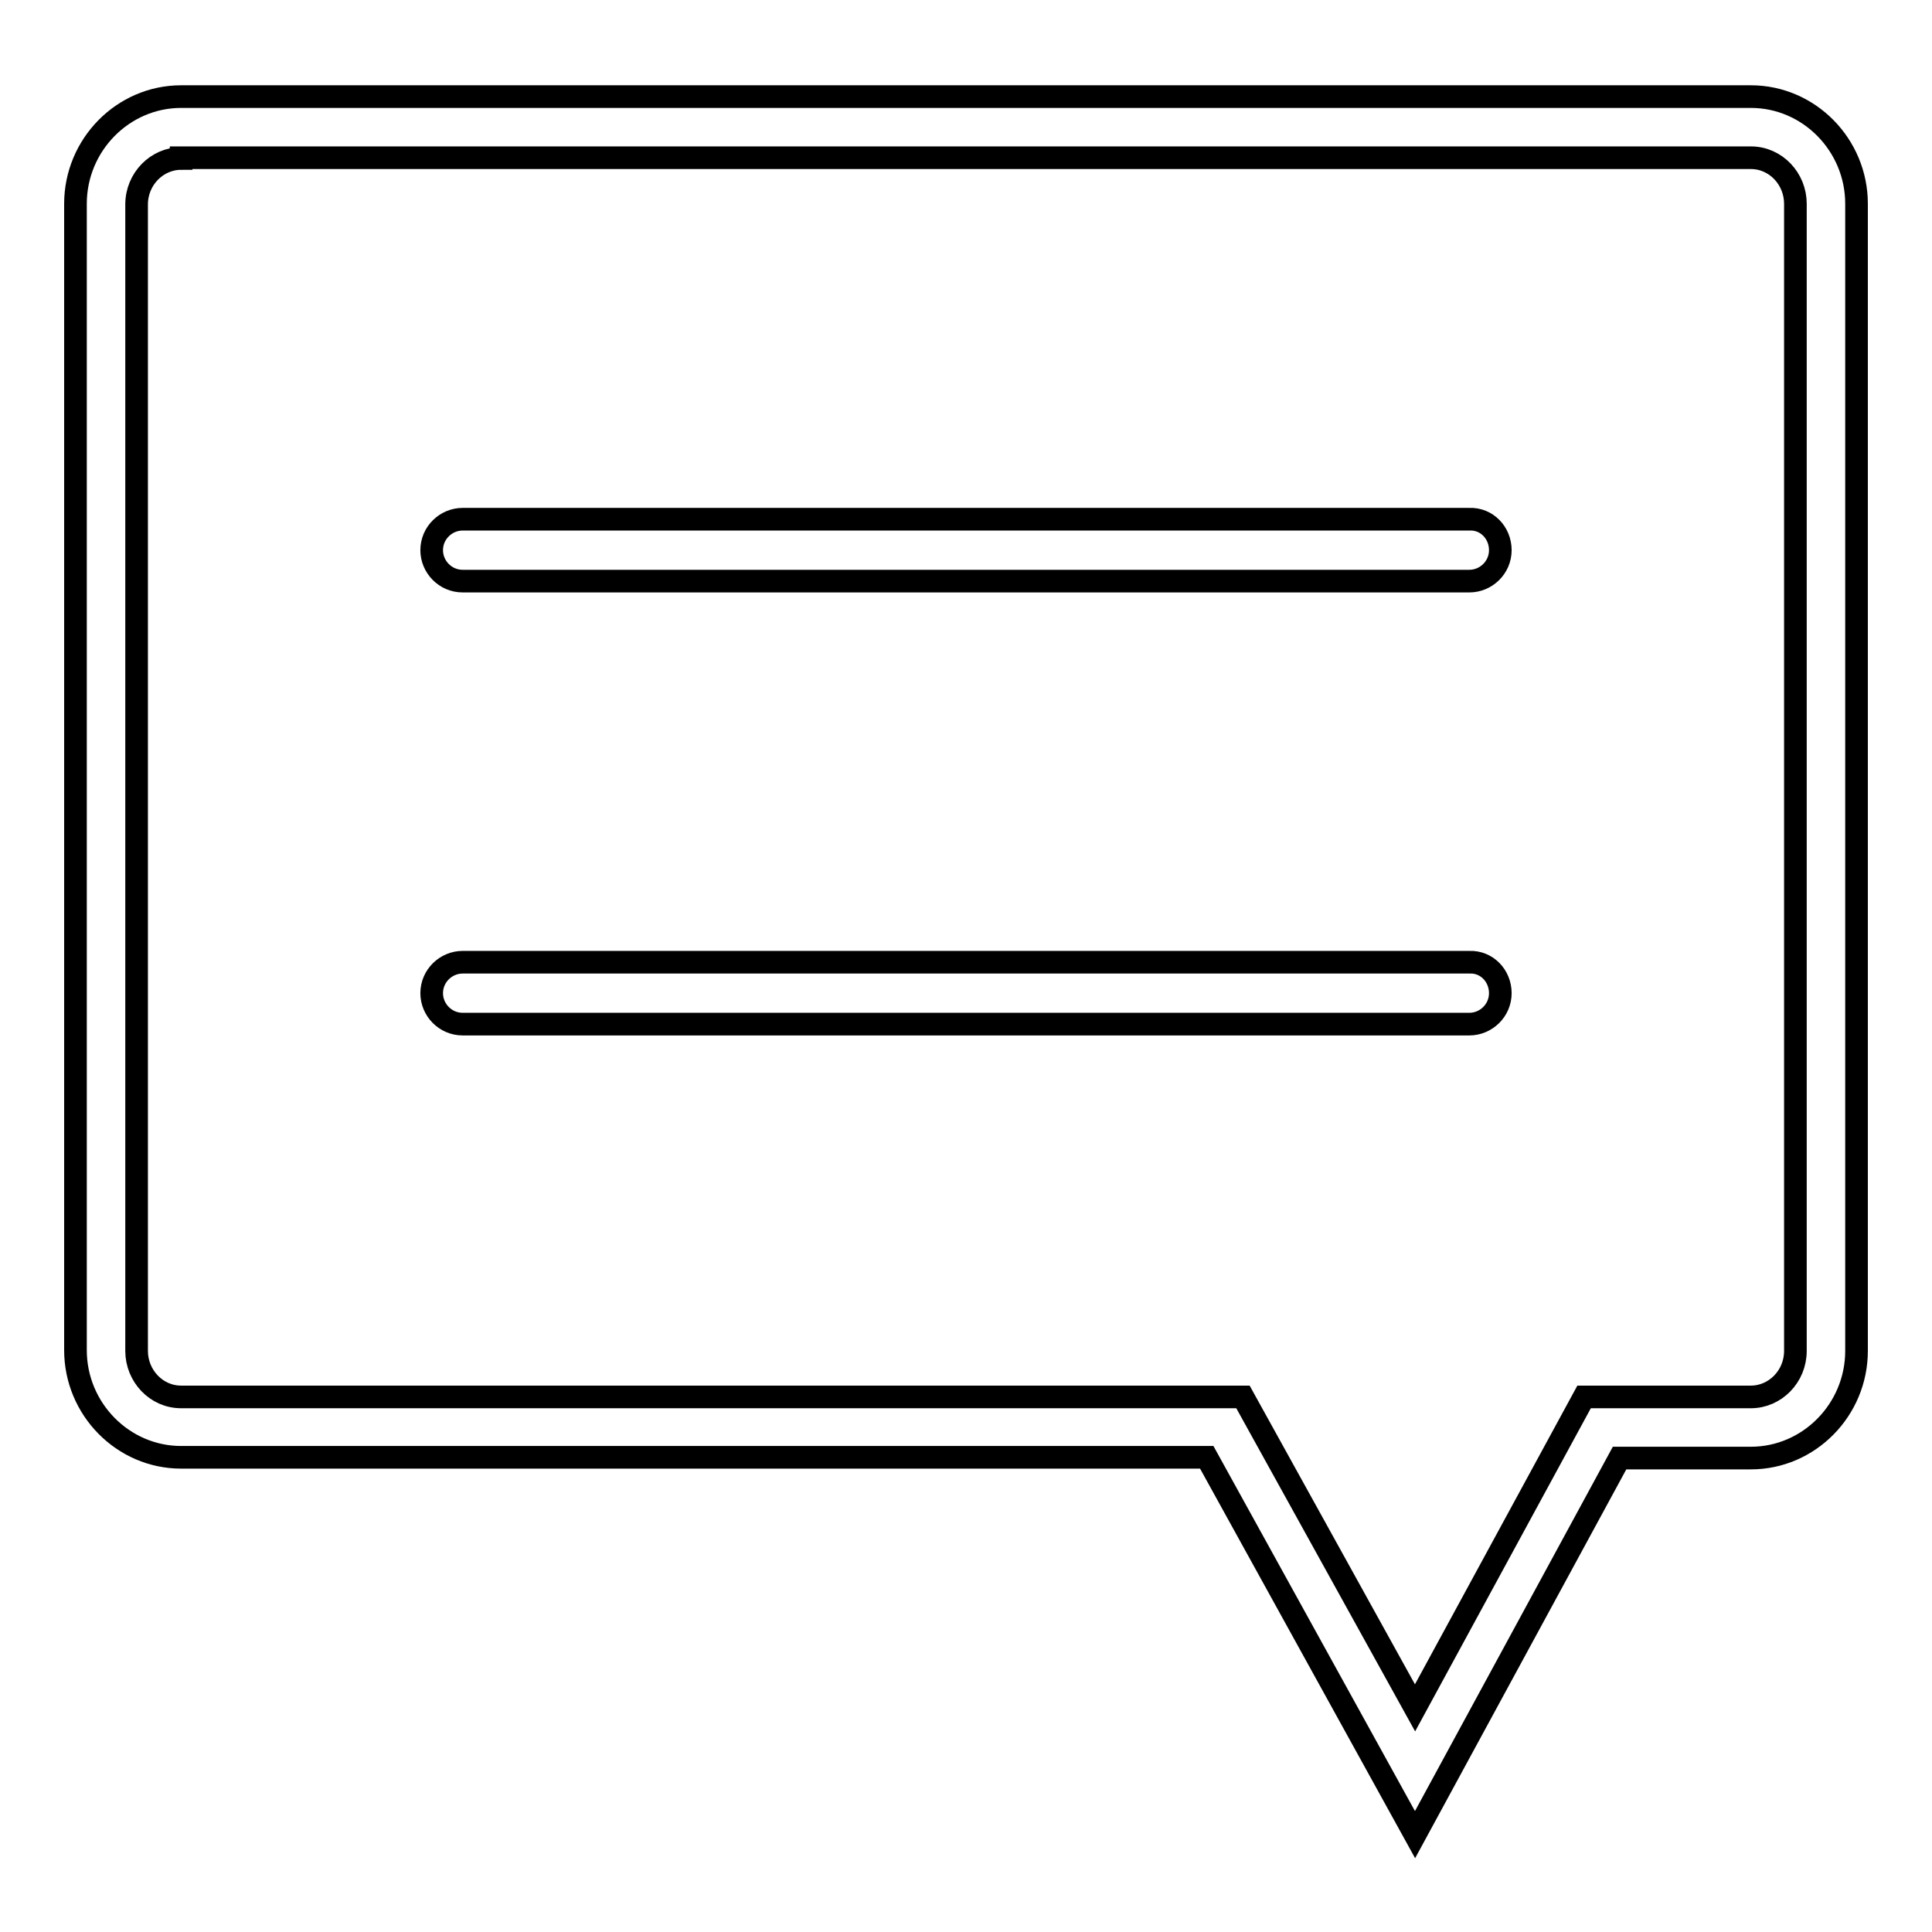
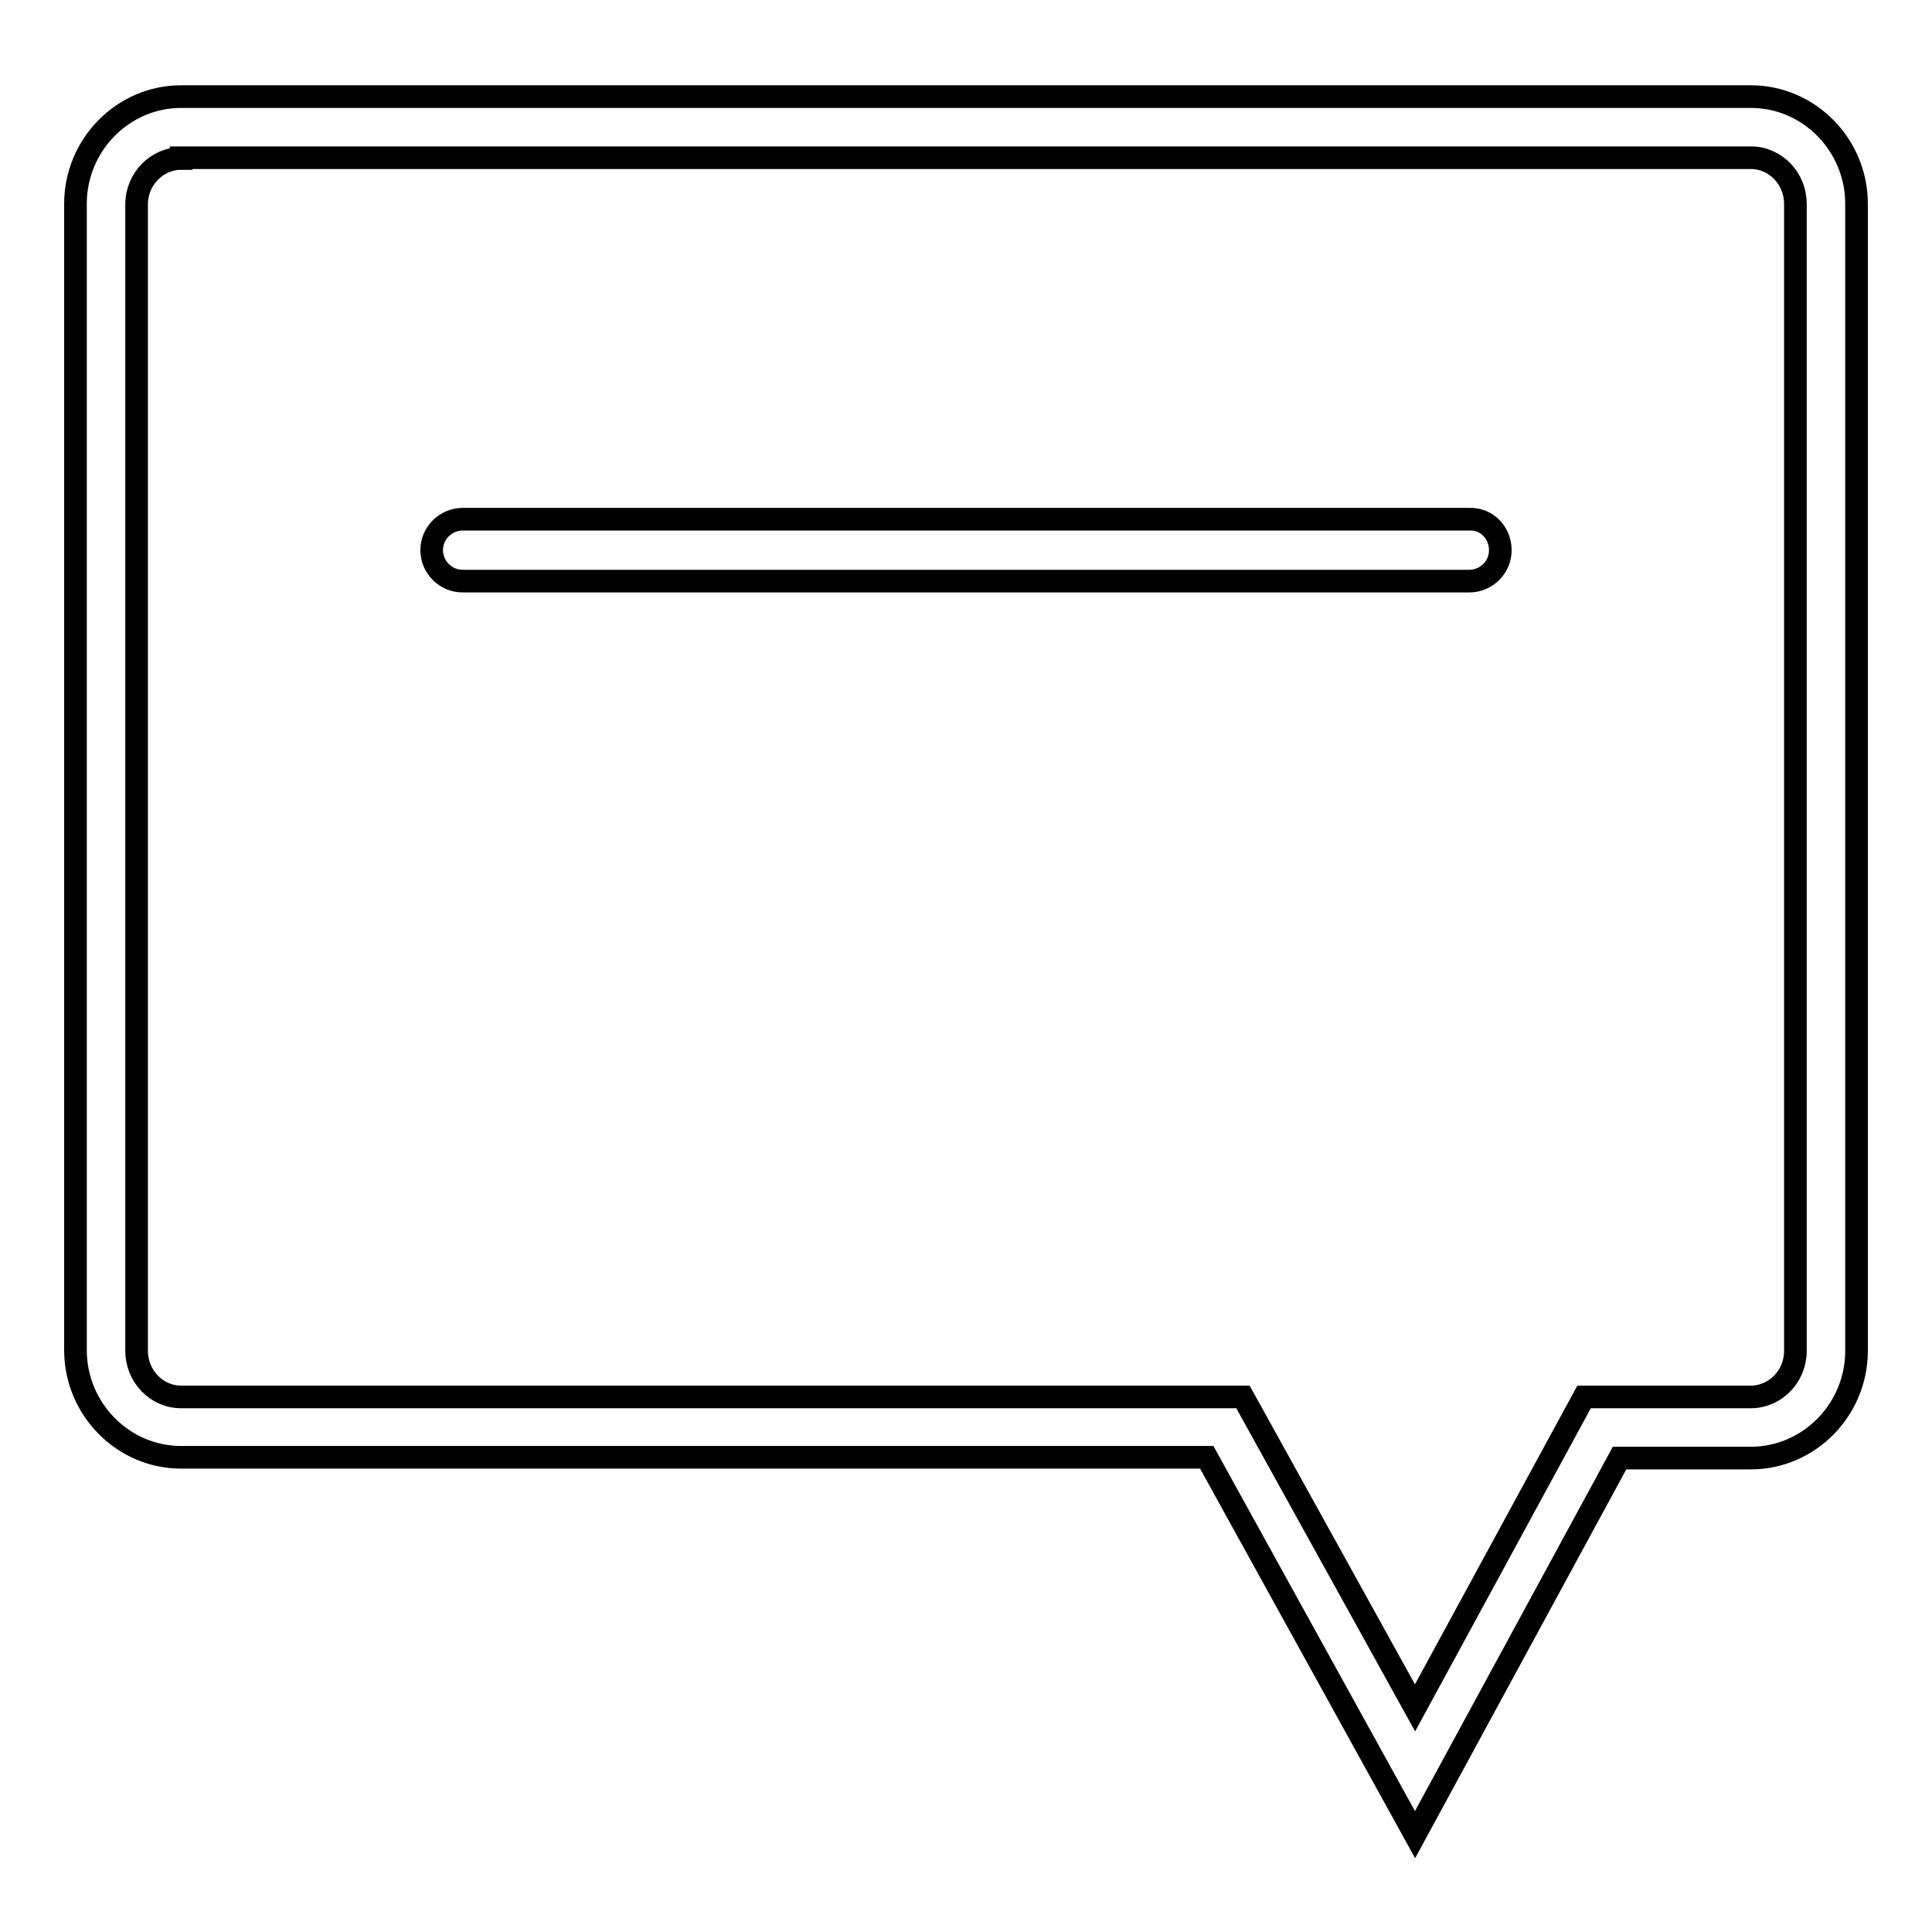
<svg xmlns="http://www.w3.org/2000/svg" version="1.1" x="0px" y="0px" viewBox="0 0 256 256" enable-background="new 0 0 256 256" xml:space="preserve">
  <g>
    <g>
      <path stroke-width="3" fill-opacity="0" stroke="#000000" d="M187.5,243.1l-27.6-50H24c-7.7,0-14-6.4-14-14.2V27c0-7.8,6.3-14.2,14-14.2H232c7.7,0,14,6.4,14,14.2V179c0,7.8-6.3,14.2-14,14.2h-17.4L187.5,243.1z M24,21c-3.2,0-5.9,2.7-5.9,6.1V179c0,3.3,2.6,6.1,5.9,6.1h140.7l22.8,41.2l22.4-41.2H232c3.2,0,5.9-2.7,5.9-6.1V27c0-3.3-2.6-6.1-5.9-6.1H24z" />
      <path stroke-width="3" fill-opacity="0" stroke="#000000" d="M198.8,72.9c0,2.3-1.9,4.1-4.1,4.1H61.3c-2.3,0-4.1-1.9-4.1-4.1l0,0c0-2.3,1.9-4.1,4.1-4.1h133.4C197,68.7,198.8,70.6,198.8,72.9L198.8,72.9z" />
-       <path stroke-width="3" fill-opacity="0" stroke="#000000" d="M198.8,131.6c0,2.3-1.9,4.1-4.1,4.1H61.3c-2.3,0-4.1-1.9-4.1-4.1l0,0c0-2.3,1.9-4.1,4.1-4.1h133.4C197,127.4,198.8,129.3,198.8,131.6L198.8,131.6z" />
    </g>
  </g>
</svg>